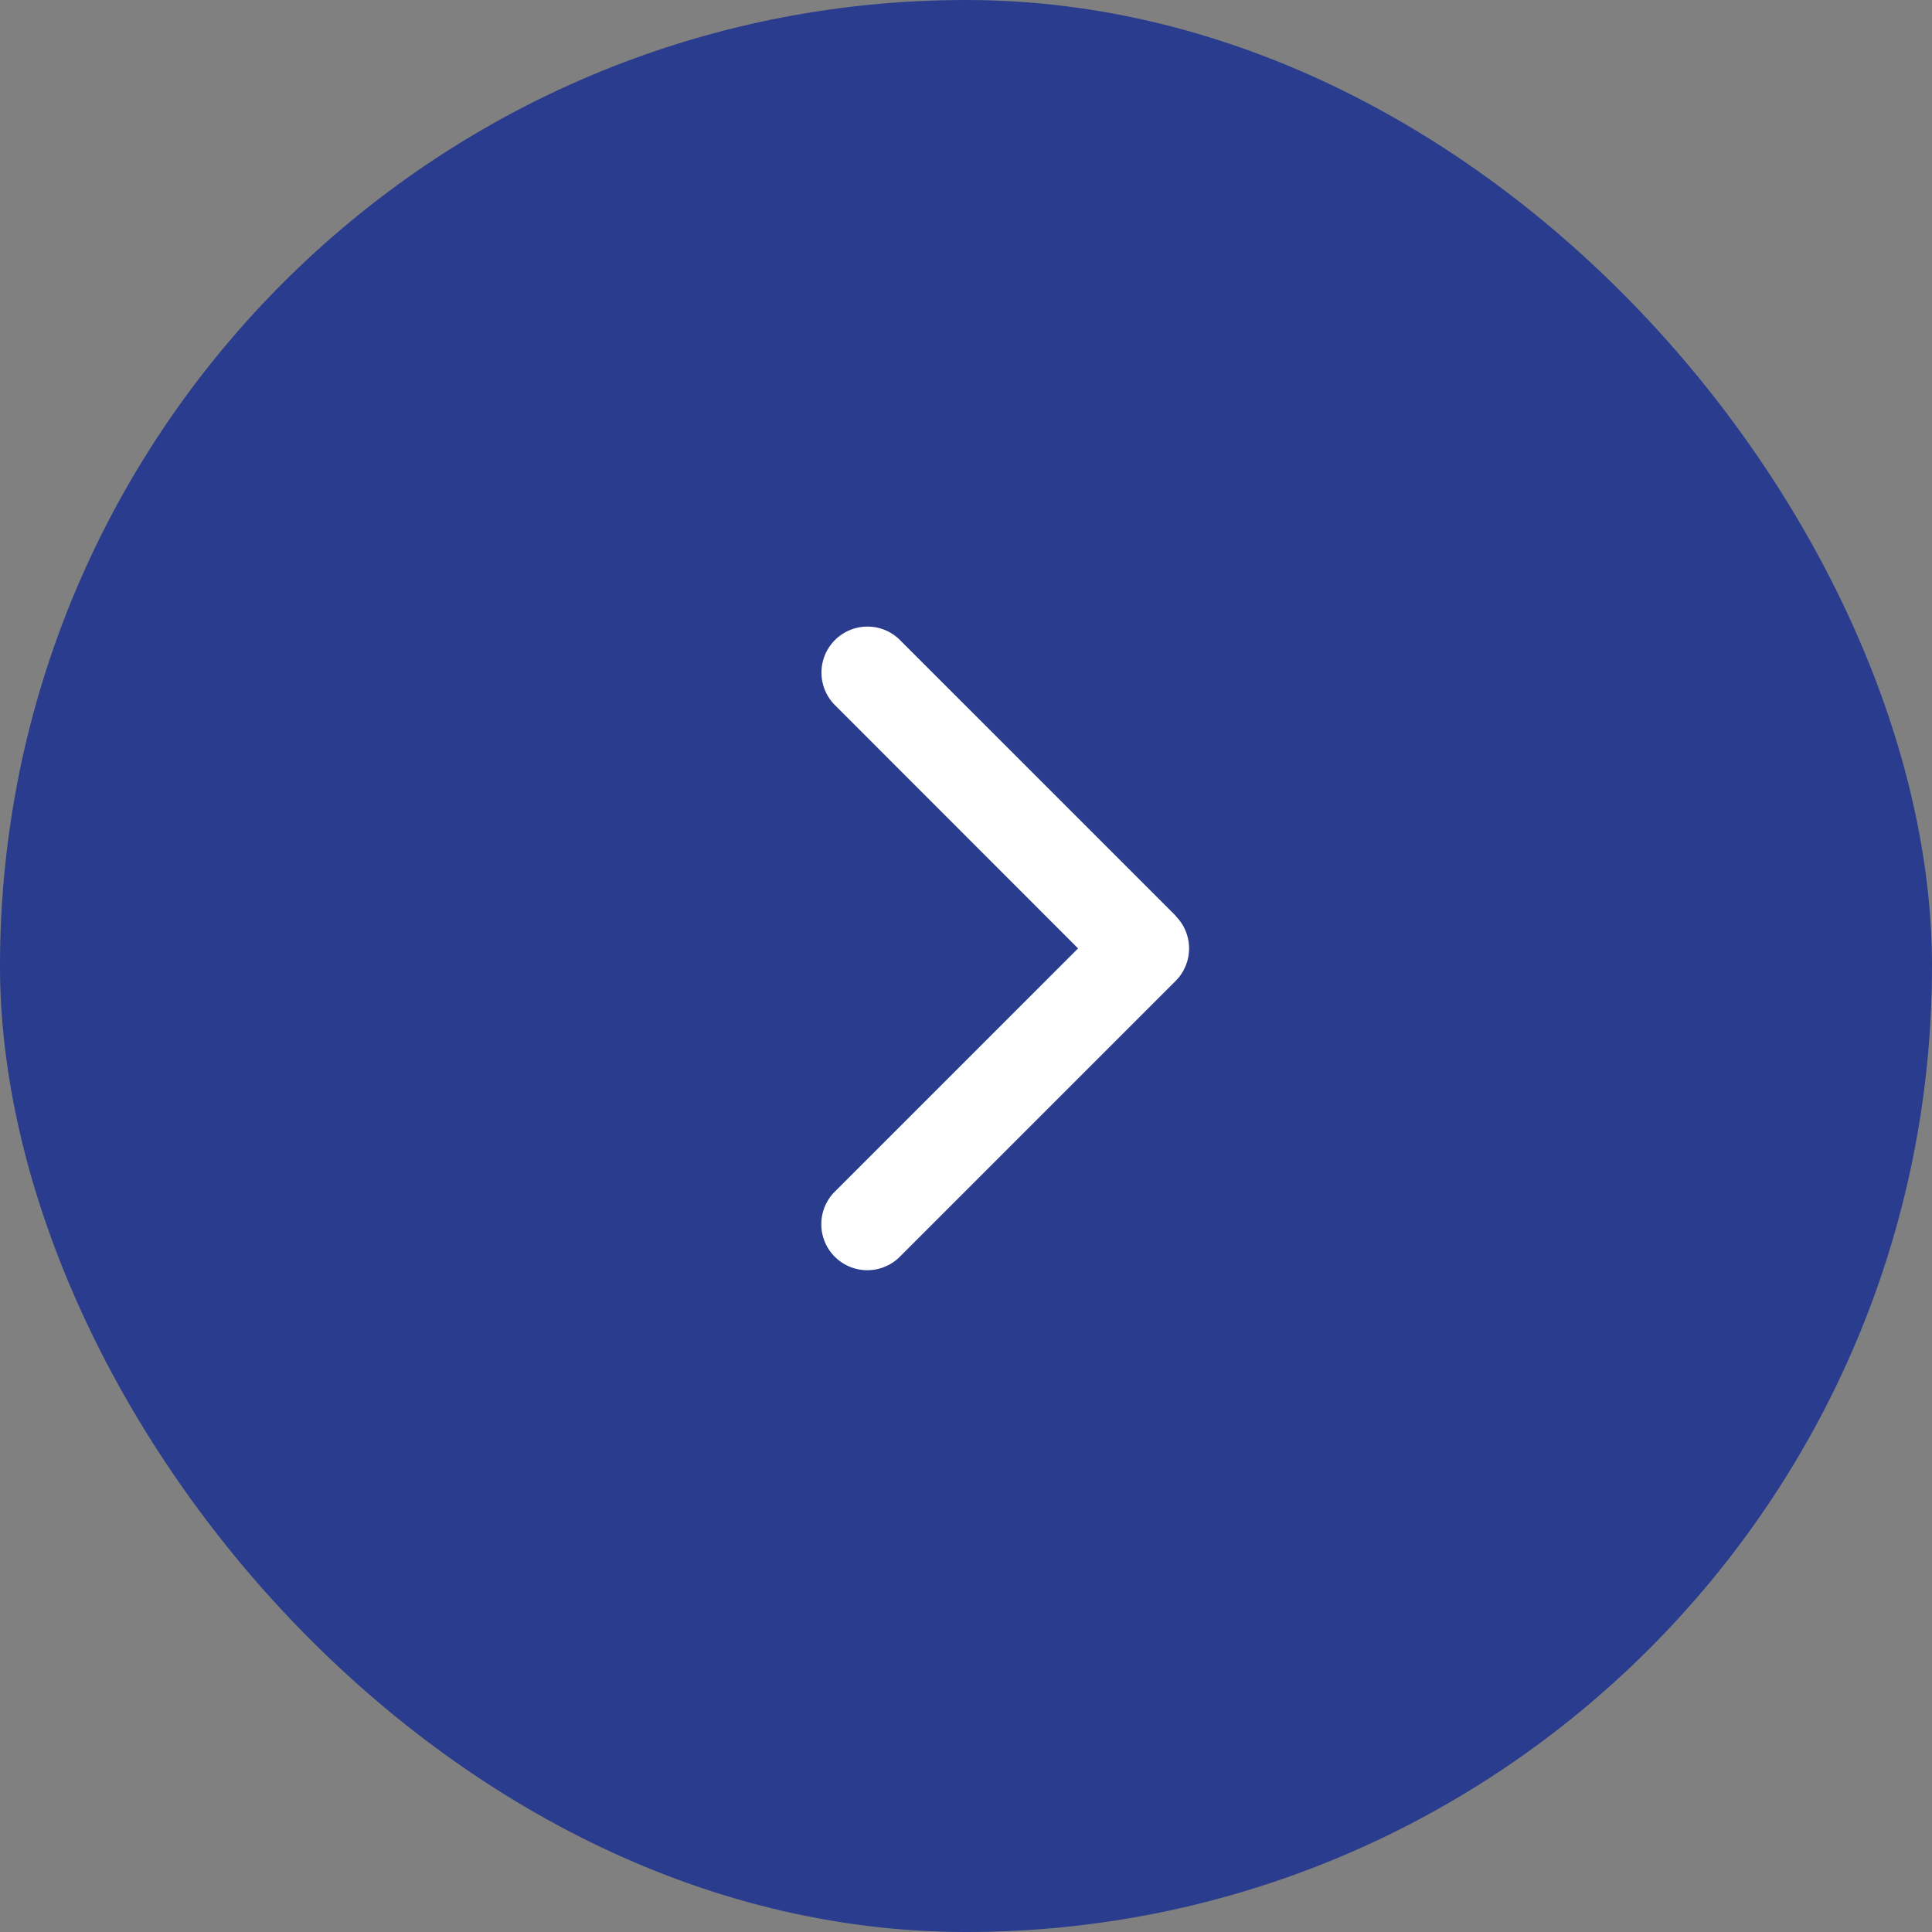
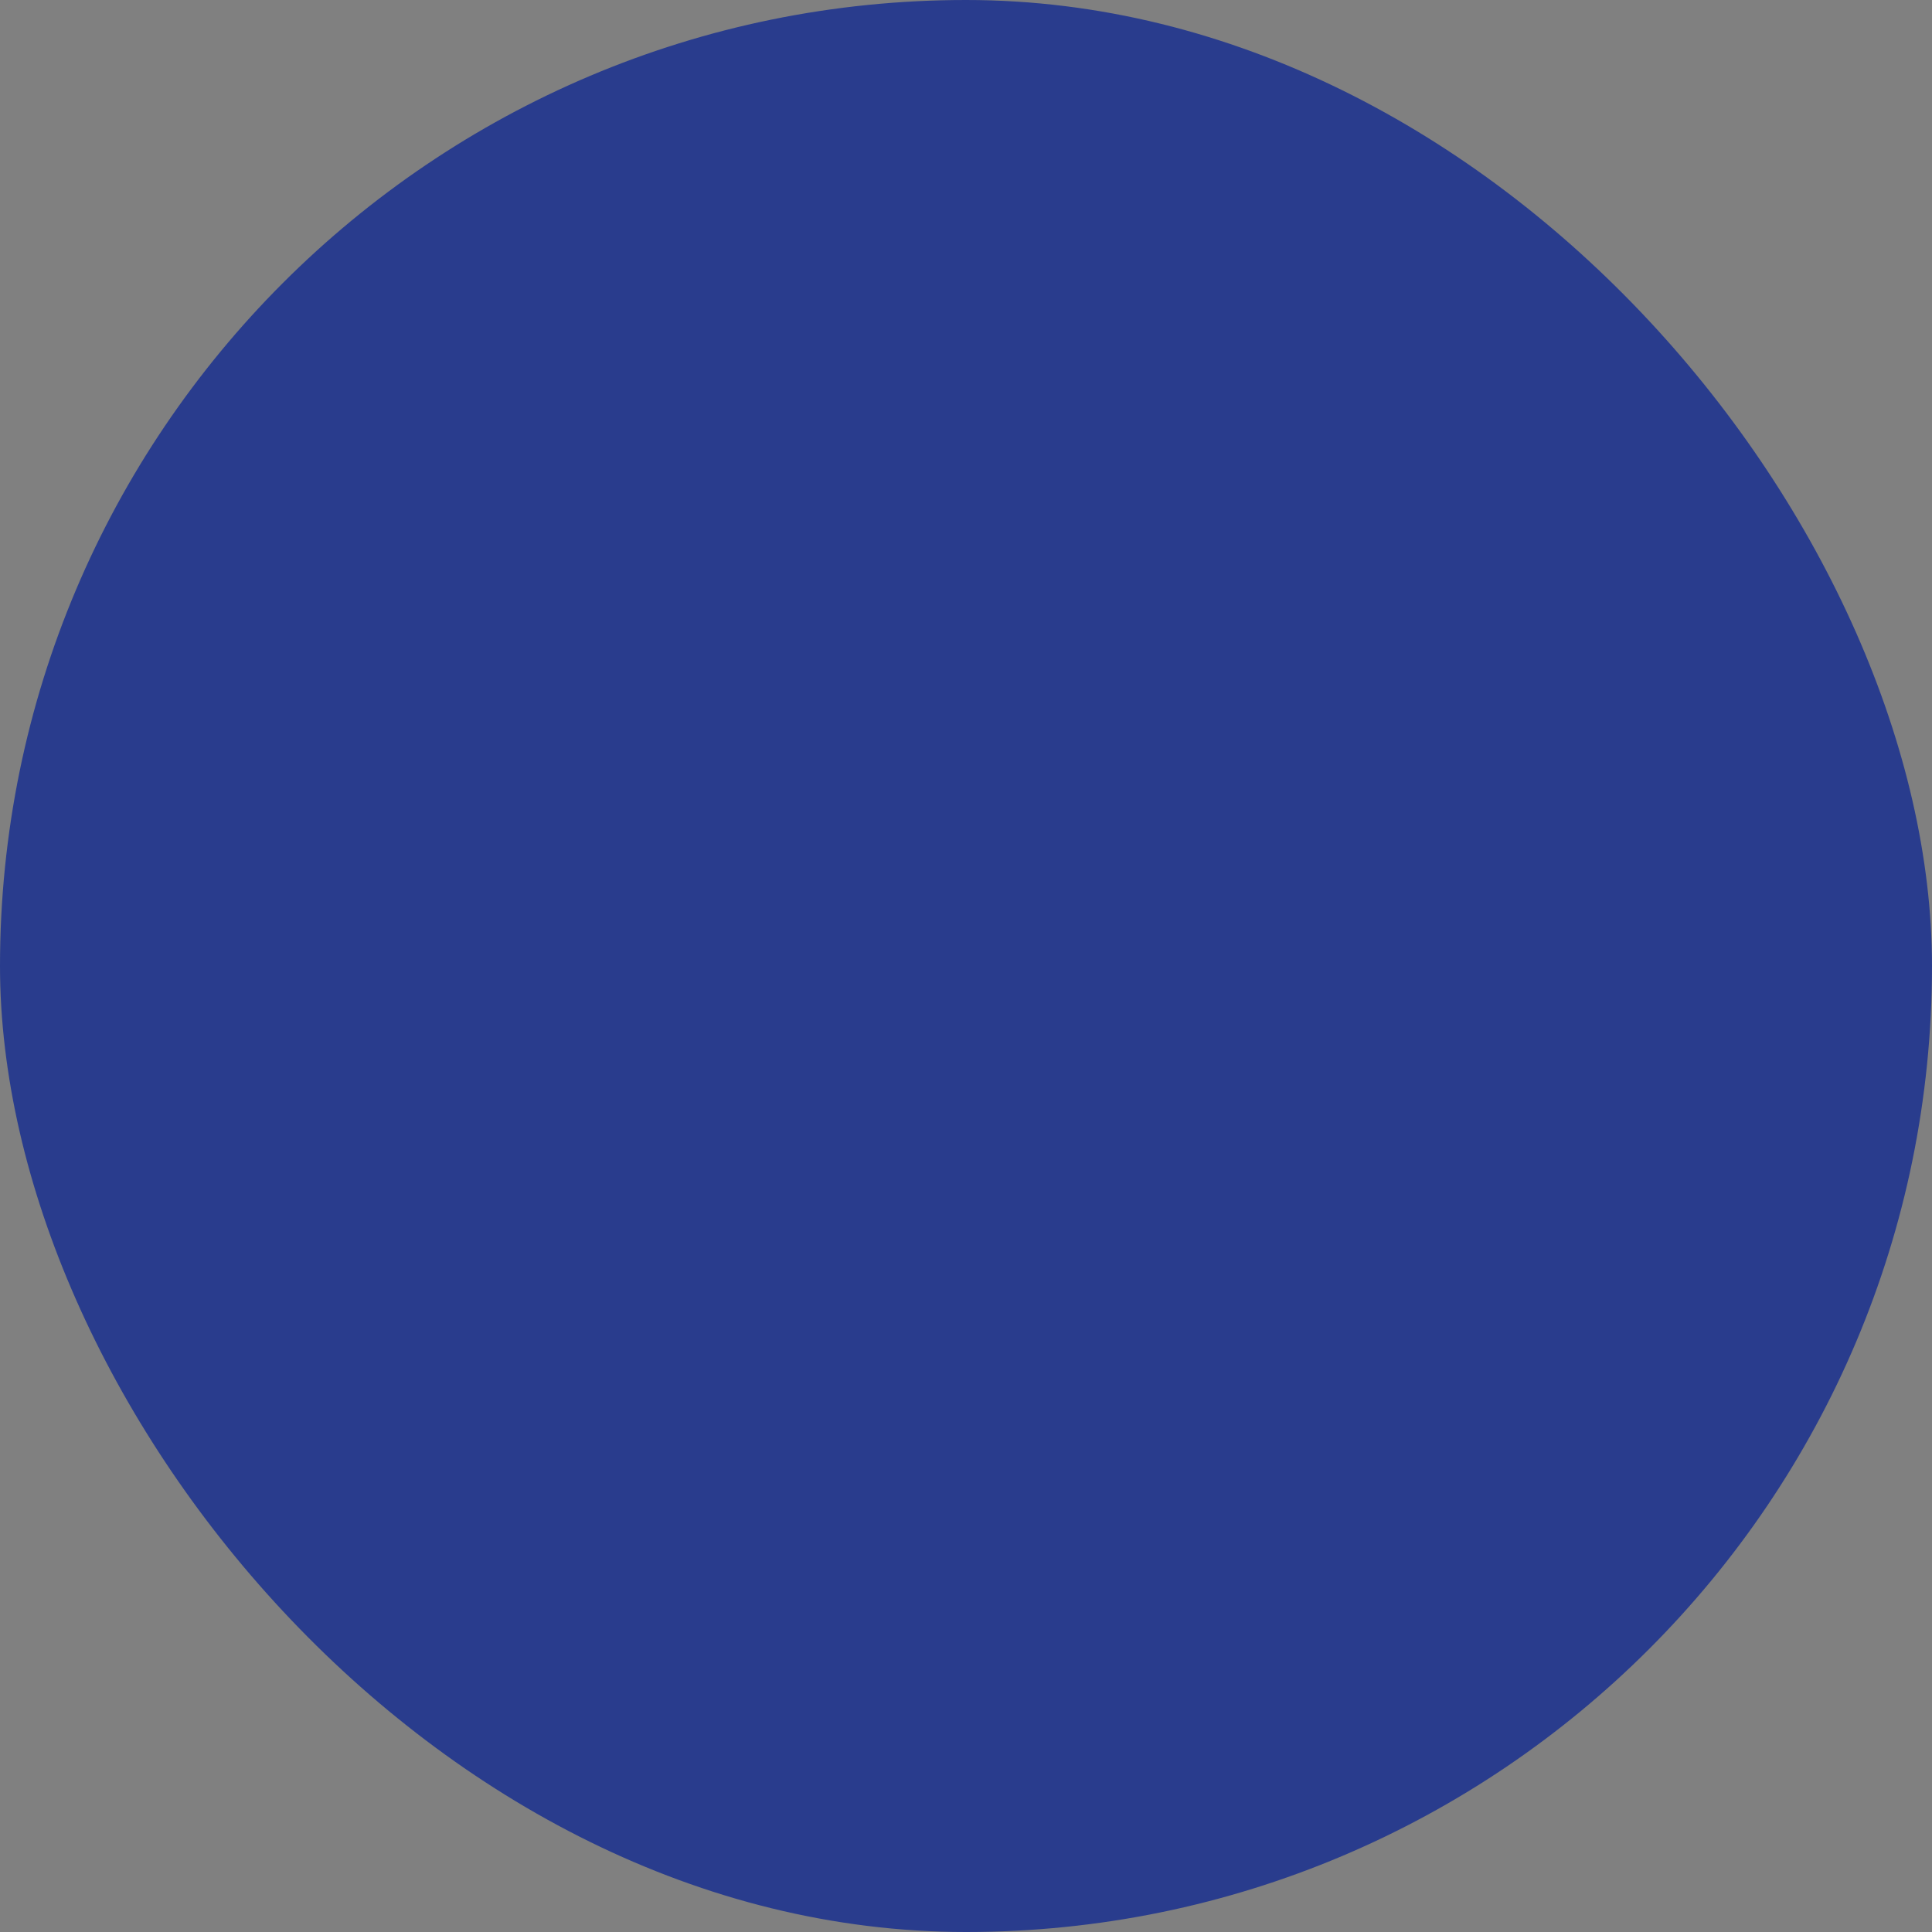
<svg xmlns="http://www.w3.org/2000/svg" id="グループ_2584" data-name="グループ 2584" width="37" height="37" viewBox="0 0 37 37">
  <rect x="0" y="0" width="37" height="37" fill="#808080" stroke="none" />
  <rect id="長方形_1305" data-name="長方形 1305" width="37" height="37" rx="18.5" fill="#293c8d" />
-   <path id="chevron-right" d="M70.71,37.466a.881.881,0,0,1,0,1.246l-5.281,5.281a.881.881,0,0,1-1.246-1.246l4.659-4.659-4.656-4.659a.881.881,0,0,1,1.246-1.246l5.281,5.281Z" transform="translate(-48.196 -19.925)" fill="#fff" />
</svg>